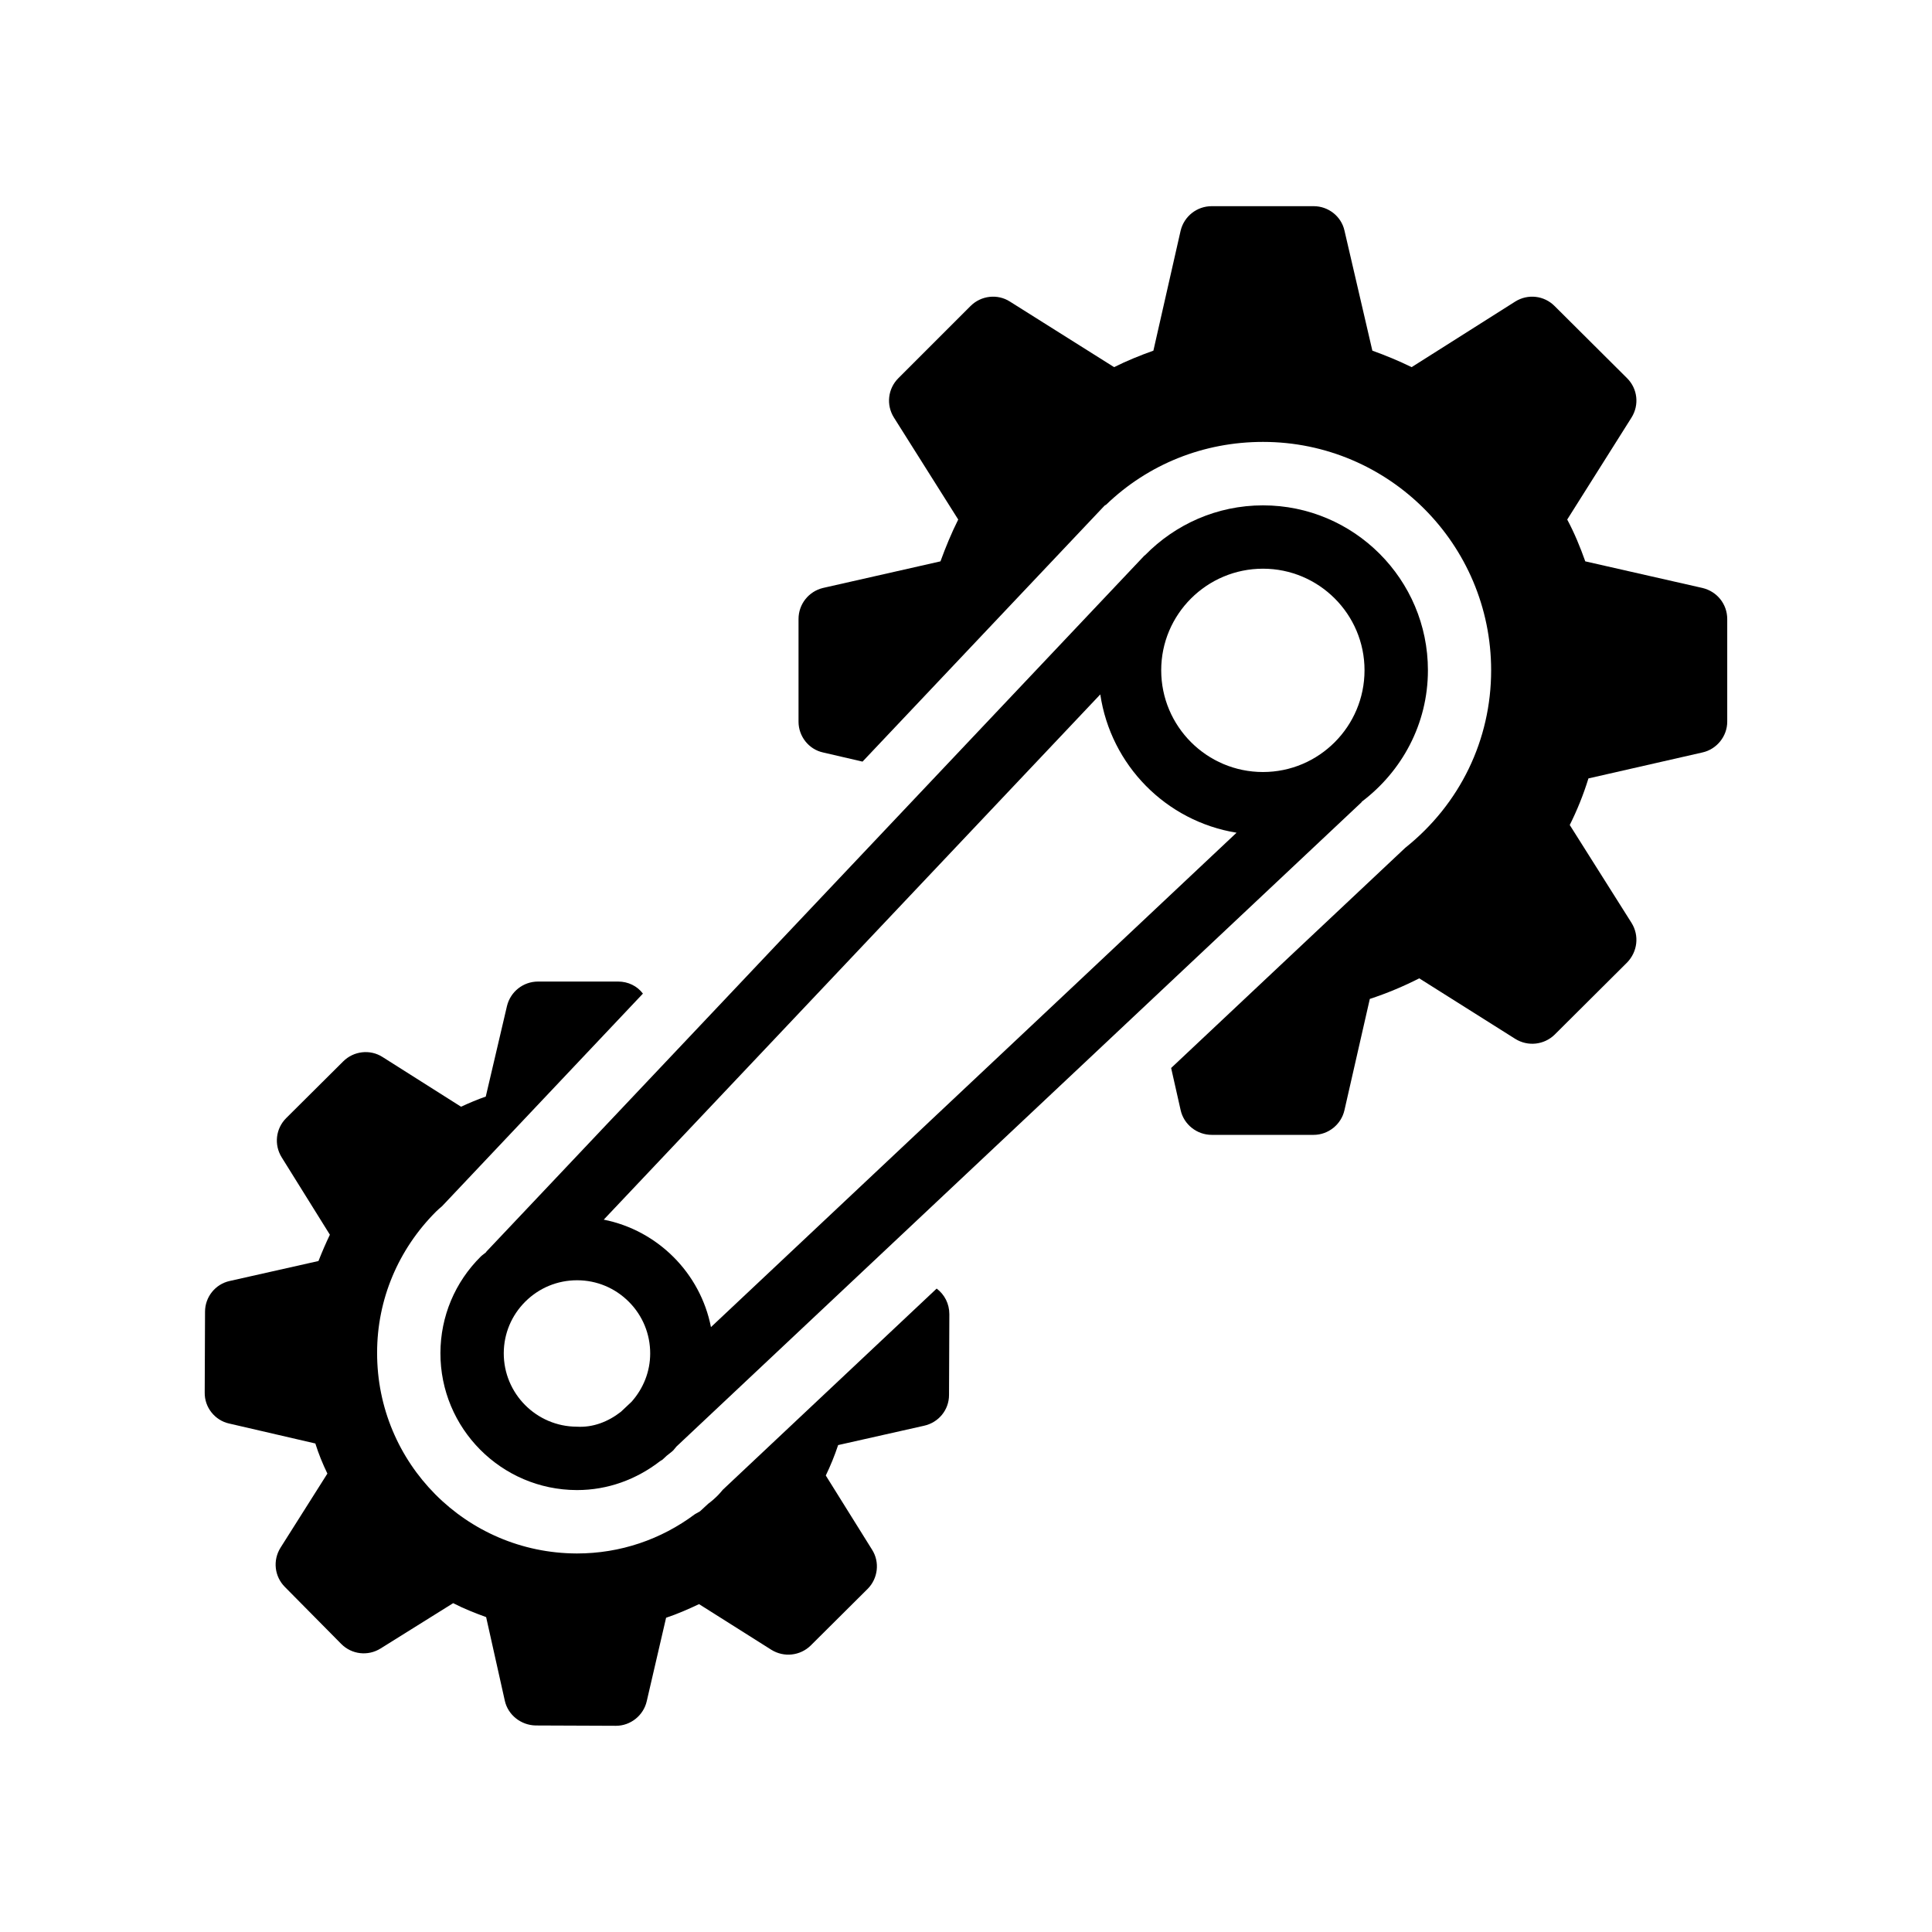
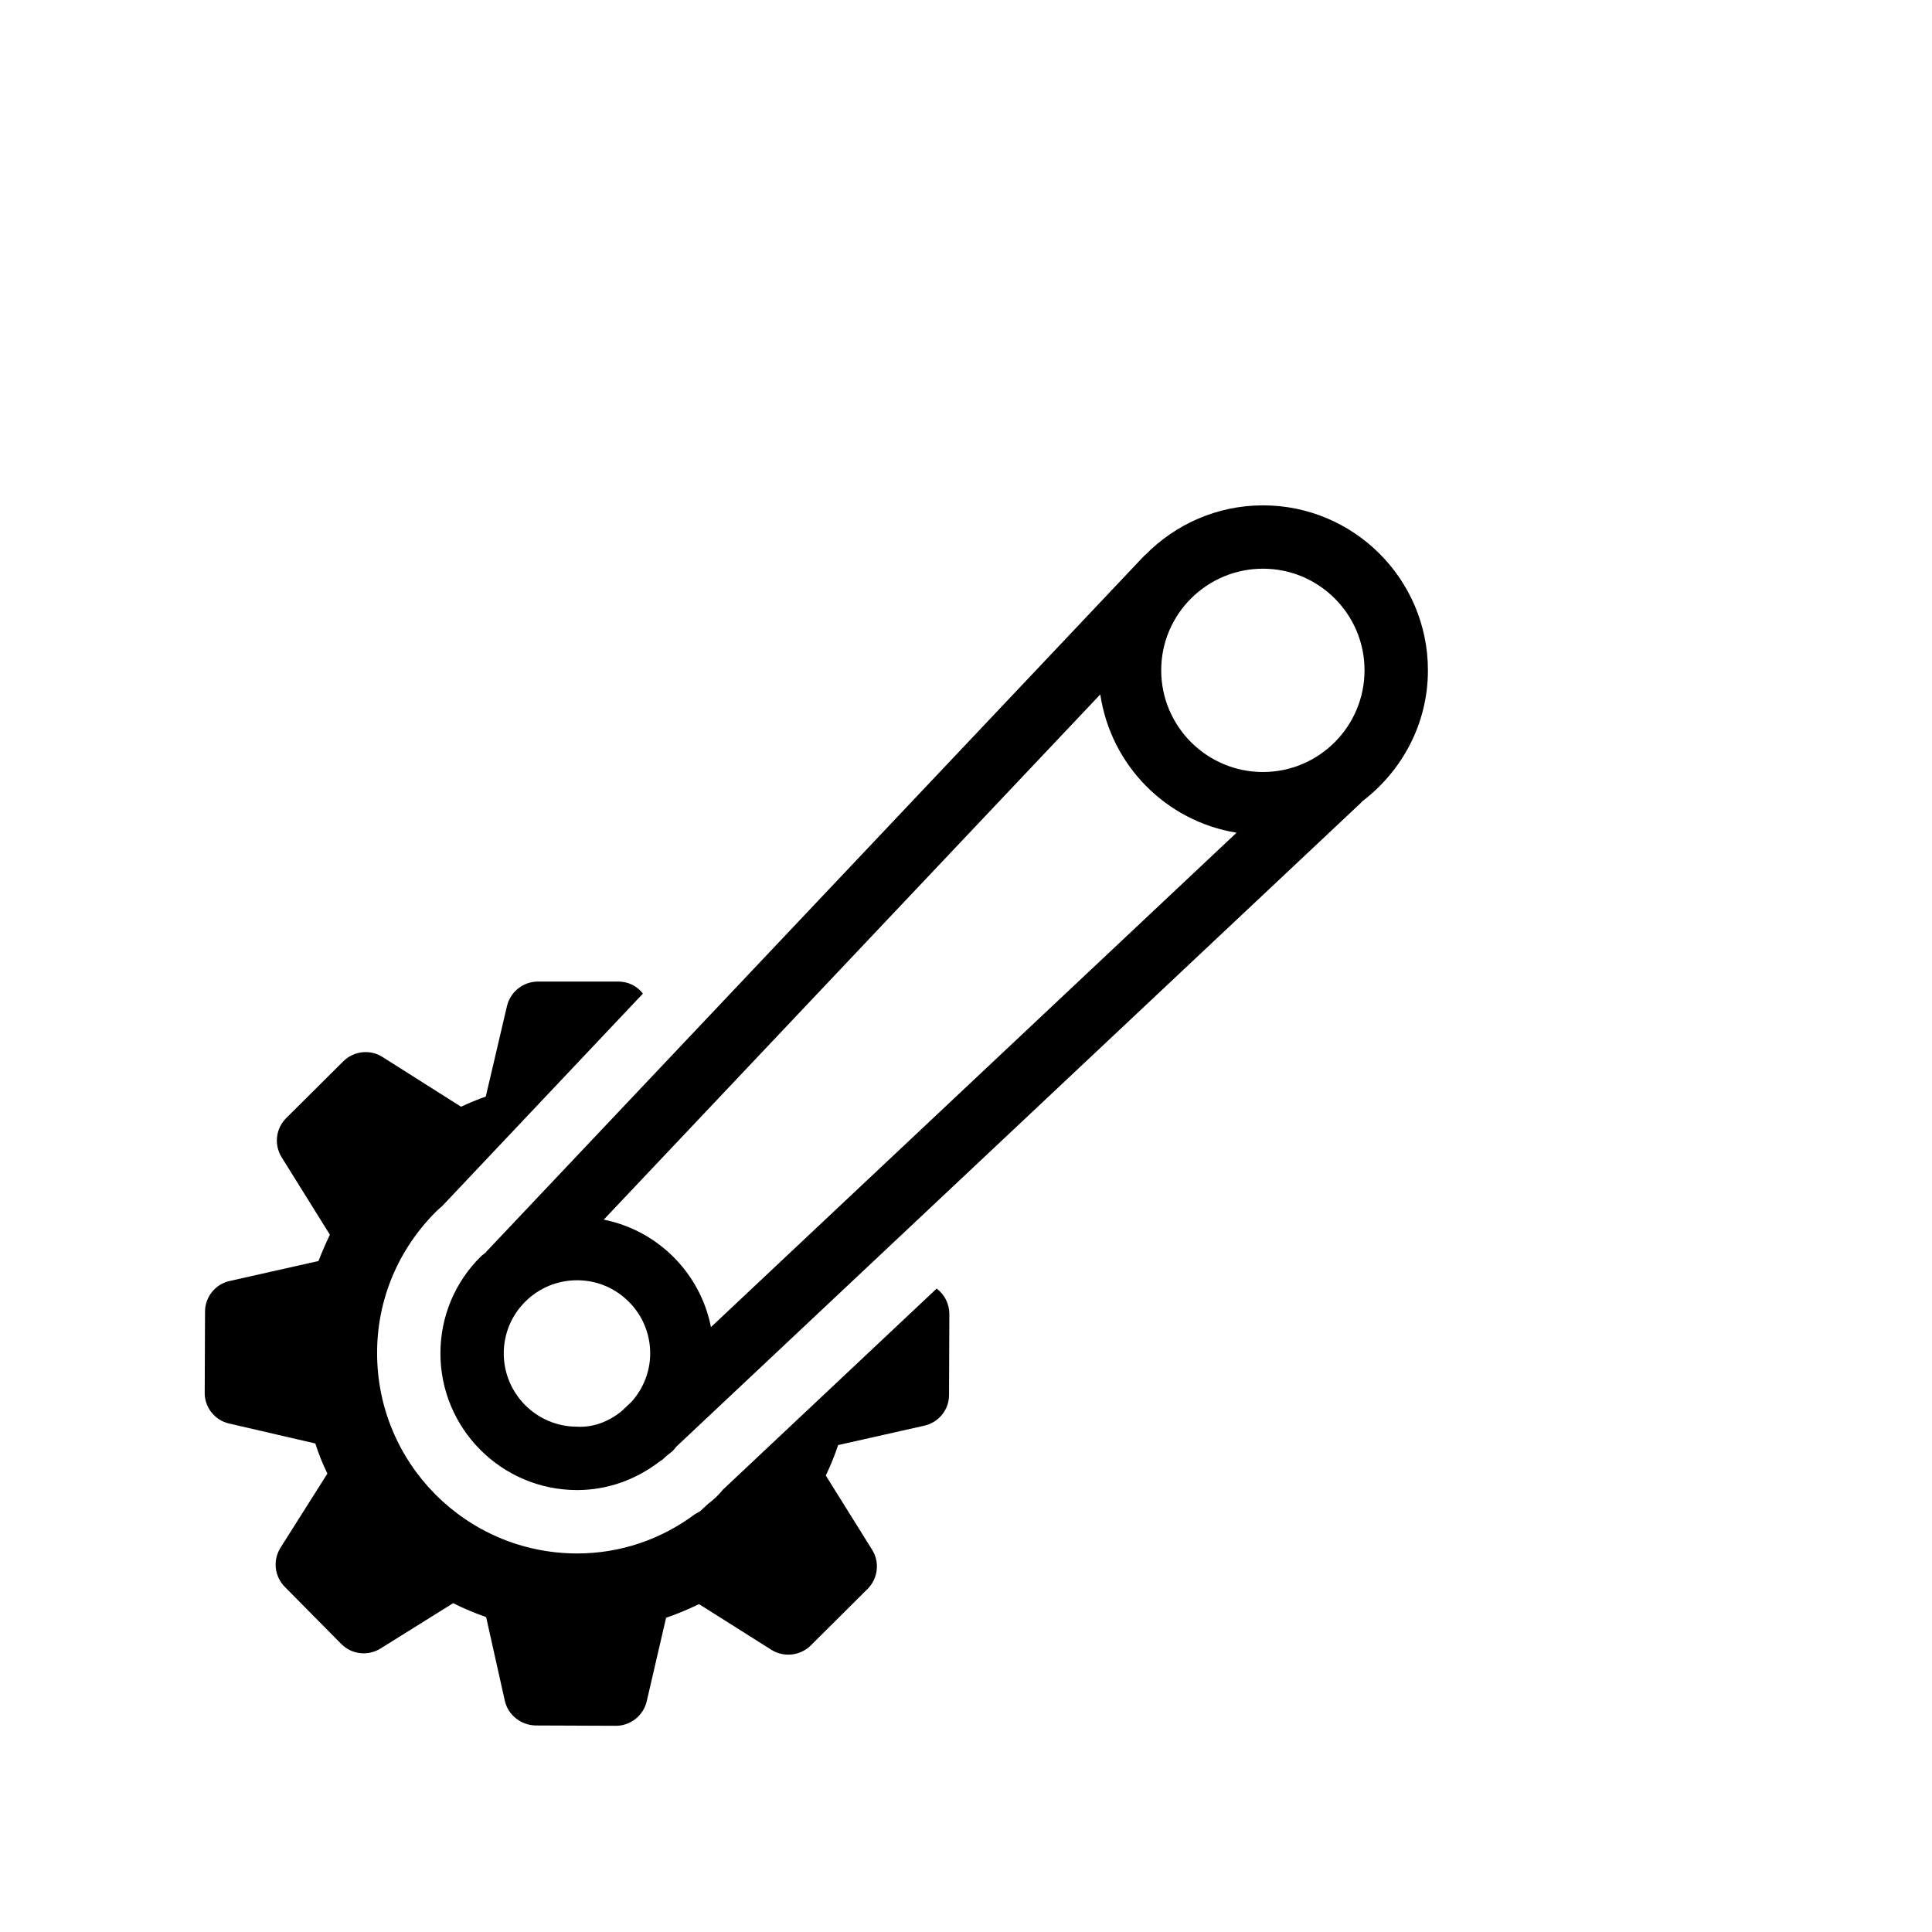
<svg xmlns="http://www.w3.org/2000/svg" fill="#000000" width="800px" height="800px" version="1.1" viewBox="144 144 512 512">
  <g>
-     <path d="m595.18 299.82-31.066-7.055c-1.344-3.777-2.856-7.473-4.785-11.082l17.047-27.039c2.098-3.359 1.594-7.641-1.176-10.41l-19.23-19.145c-2.769-2.769-7.055-3.273-10.414-1.176l-27.457 17.383c-3.441-1.68-6.887-3.106-10.41-4.367l-7.391-31.824c-0.84-3.777-4.281-6.465-8.145-6.465h-27.039c-3.945 0-7.305 2.688-8.23 6.465l-7.223 31.824c-3.527 1.258-7.055 2.688-10.41 4.367l-27.625-17.383c-3.273-2.098-7.641-1.594-10.414 1.176l-19.145 19.145c-2.769 2.769-3.273 7.055-1.176 10.41l17.047 27.039c-1.848 3.695-3.359 7.391-4.703 11.082l-31.152 7.055c-3.777 0.922-6.465 4.281-6.465 8.23v27.207c0 3.863 2.688 7.305 6.465 8.145l10.496 2.434 64.152-67.848 0.418-0.254c11.168-10.75 25.863-16.625 41.562-16.625 33.336 0 60.457 27.121 60.457 60.539 0 18.391-8.23 35.434-22.754 47.023l-62.051 58.359 2.519 11.168c0.84 3.781 4.285 6.551 8.23 6.551h27.039c3.863 0 7.305-2.769 8.145-6.551l6.719-29.473c4.617-1.512 8.984-3.359 13.098-5.457l25.441 16.039c3.359 2.098 7.641 1.594 10.414-1.09l19.23-19.145c2.769-2.856 3.273-7.137 1.176-10.496l-16.375-25.945c1.93-3.863 3.609-7.977 4.953-12.344l30.23-6.887c3.777-0.84 6.551-4.281 6.551-8.145v-27.207c-0.004-3.949-2.691-7.309-6.555-8.23z" />
    <path d="m272.78 475.88c-0.441 0.398-0.945 0.699-1.371 1.117-6.863 6.812-10.66 15.883-10.691 25.543-0.066 19.977 16.129 36.277 36.105 36.344h0.113c8.098 0 15.707-2.789 22.012-7.68 0.215-0.168 0.473-0.238 0.676-0.43l1.02-0.957c0.582-0.508 1.23-0.91 1.785-1.461 0.305-0.305 0.52-0.668 0.809-0.98l181.54-170.73c0.07-0.066 0.098-0.164 0.164-0.234 10.547-7.996 17.473-20.543 17.473-34.781 0-24.102-19.605-43.707-43.707-43.707-12.242 0-23.293 5.074-31.246 13.195-0.066 0.066-0.156 0.086-0.219 0.156l-174.32 184.39c-0.062 0.066-0.078 0.152-0.137 0.219zm205.92-181.17c14.844 0 26.914 12.07 26.914 26.914 0 14.875-12.07 26.969-26.914 26.969-14.875 0-26.969-12.094-26.969-26.969 0-14.844 12.094-26.914 26.969-26.914zm-43.113 33.316c2.789 18.777 17.418 33.613 36.113 36.652l-139.29 131.02c-2.809-14.324-14.094-25.629-28.414-28.48zm-152.35 160.89c3.664-3.633 8.52-5.633 13.688-5.633h0.074c5.168 0.016 10.02 2.051 13.676 5.723 3.648 3.672 5.648 8.543 5.633 13.719-0.016 4.766-1.801 9.219-4.934 12.754l-2.828 2.66c-3.348 2.613-7.348 4.207-11.684 3.949-10.711-0.031-19.395-8.781-19.359-19.5 0.02-5.168 2.055-10.02 5.734-13.672z" />
    <path d="m204.73 521.25 22.84 5.289c0.84 2.688 1.93 5.375 3.191 7.977l-12.426 19.648c-2.098 3.359-1.594 7.641 1.176 10.41l14.945 15.113c2.769 2.769 7.055 3.273 10.41 1.176l19.23-12.008c2.769 1.426 5.711 2.602 8.734 3.695l4.953 22.168c0.84 3.777 4.281 6.465 8.145 6.551l21.246 0.086h0.082c3.863 0 7.305-2.769 8.145-6.551l5.121-22.082c3.023-1.008 5.879-2.266 8.734-3.609l19.145 12.09c3.359 2.098 7.641 1.594 10.41-1.09l15.113-15.031c2.769-2.769 3.273-7.137 1.176-10.41l-12.258-19.648c1.258-2.602 2.352-5.289 3.273-8.062l22.754-5.121c3.863-0.84 6.633-4.199 6.633-8.145l0.086-21.41c0-2.769-1.258-5.207-3.359-6.801l-56.68 53.32c-0.422 0.504-0.84 1.008-1.258 1.43-0.84 0.84-1.68 1.594-2.602 2.266l-2.184 2.016-1.344 0.758c-8.984 6.719-19.816 10.41-31.238 10.41h-0.086c-29.305-0.086-52.984-23.93-52.898-53.234 0-14.105 5.625-27.375 15.617-37.367 0.504-0.504 1.09-1.008 1.594-1.426l53.234-56.344c-1.512-2.016-3.945-3.191-6.551-3.191h-21.242c-3.945 0-7.305 2.688-8.23 6.465l-5.625 24.016c-2.184 0.754-4.367 1.68-6.551 2.688l-20.824-13.184c-3.273-2.098-7.641-1.594-10.41 1.176l-15.113 15.031c-2.769 2.769-3.273 7.055-1.176 10.41l12.762 20.488c-1.09 2.266-2.098 4.617-3.023 6.969l-23.512 5.289c-3.863 0.84-6.551 4.281-6.551 8.145l-0.086 21.41c-0.074 3.941 2.699 7.387 6.477 8.227z" />
  </g>
</svg>